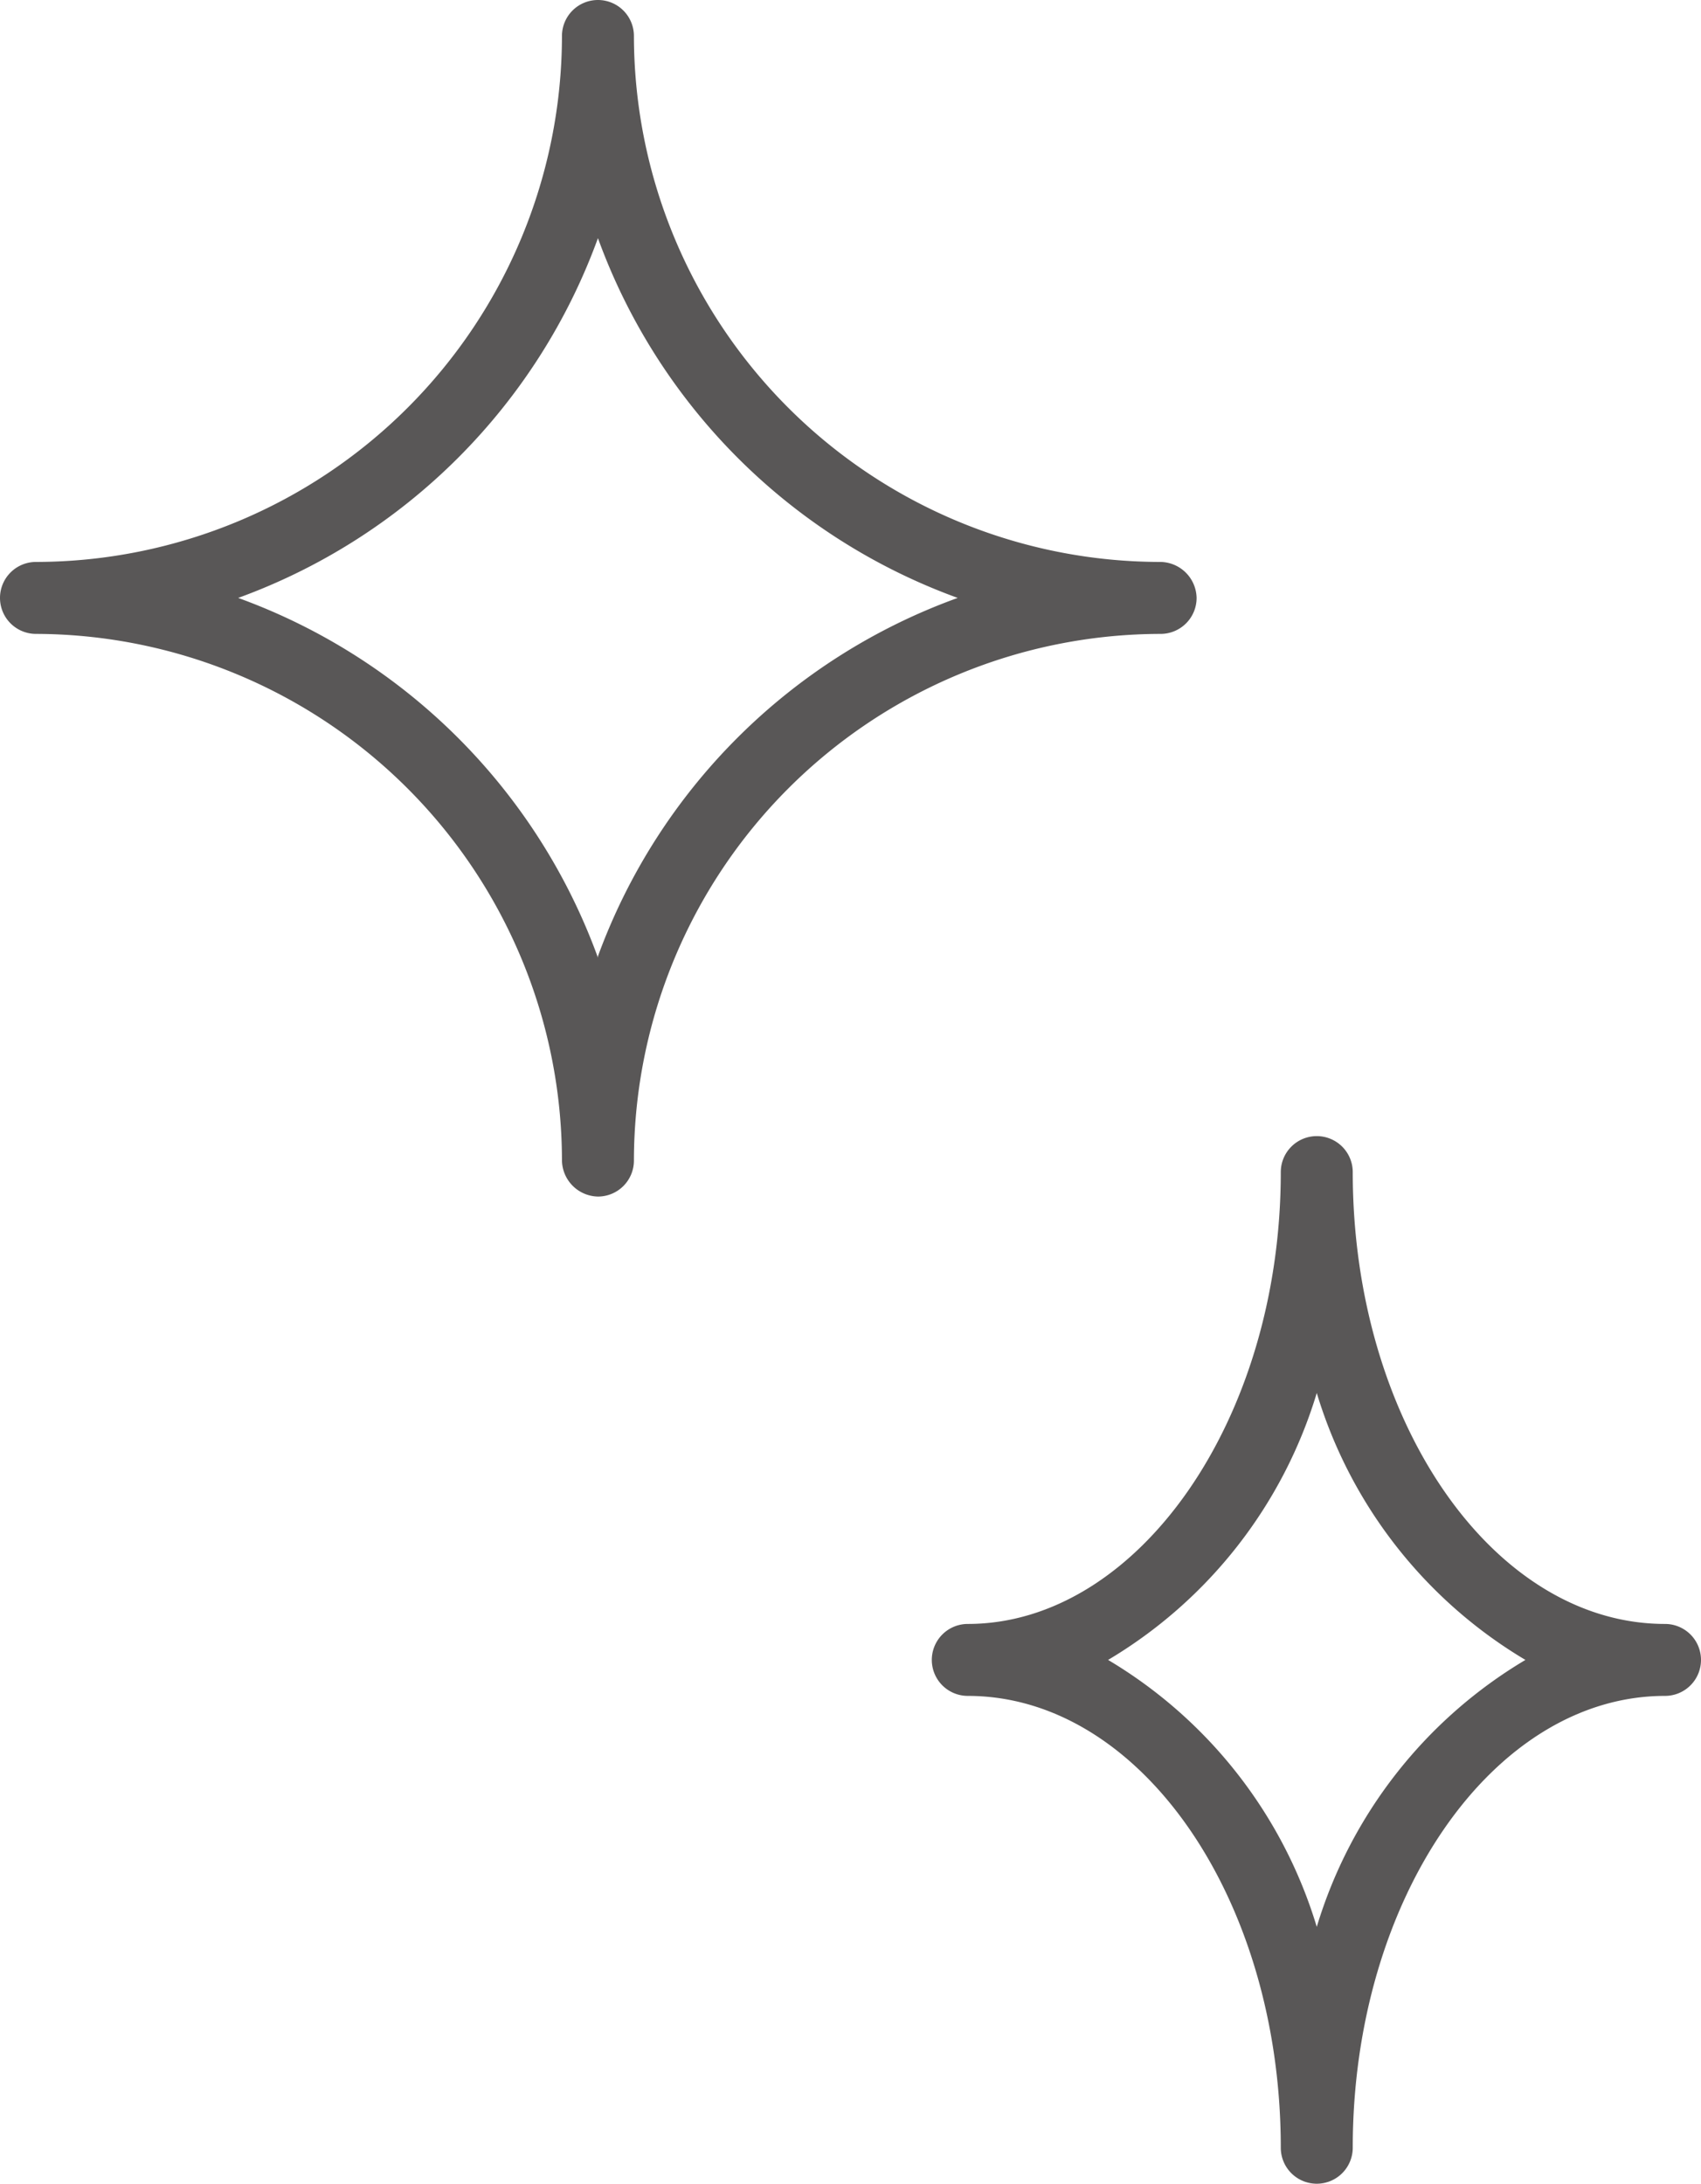
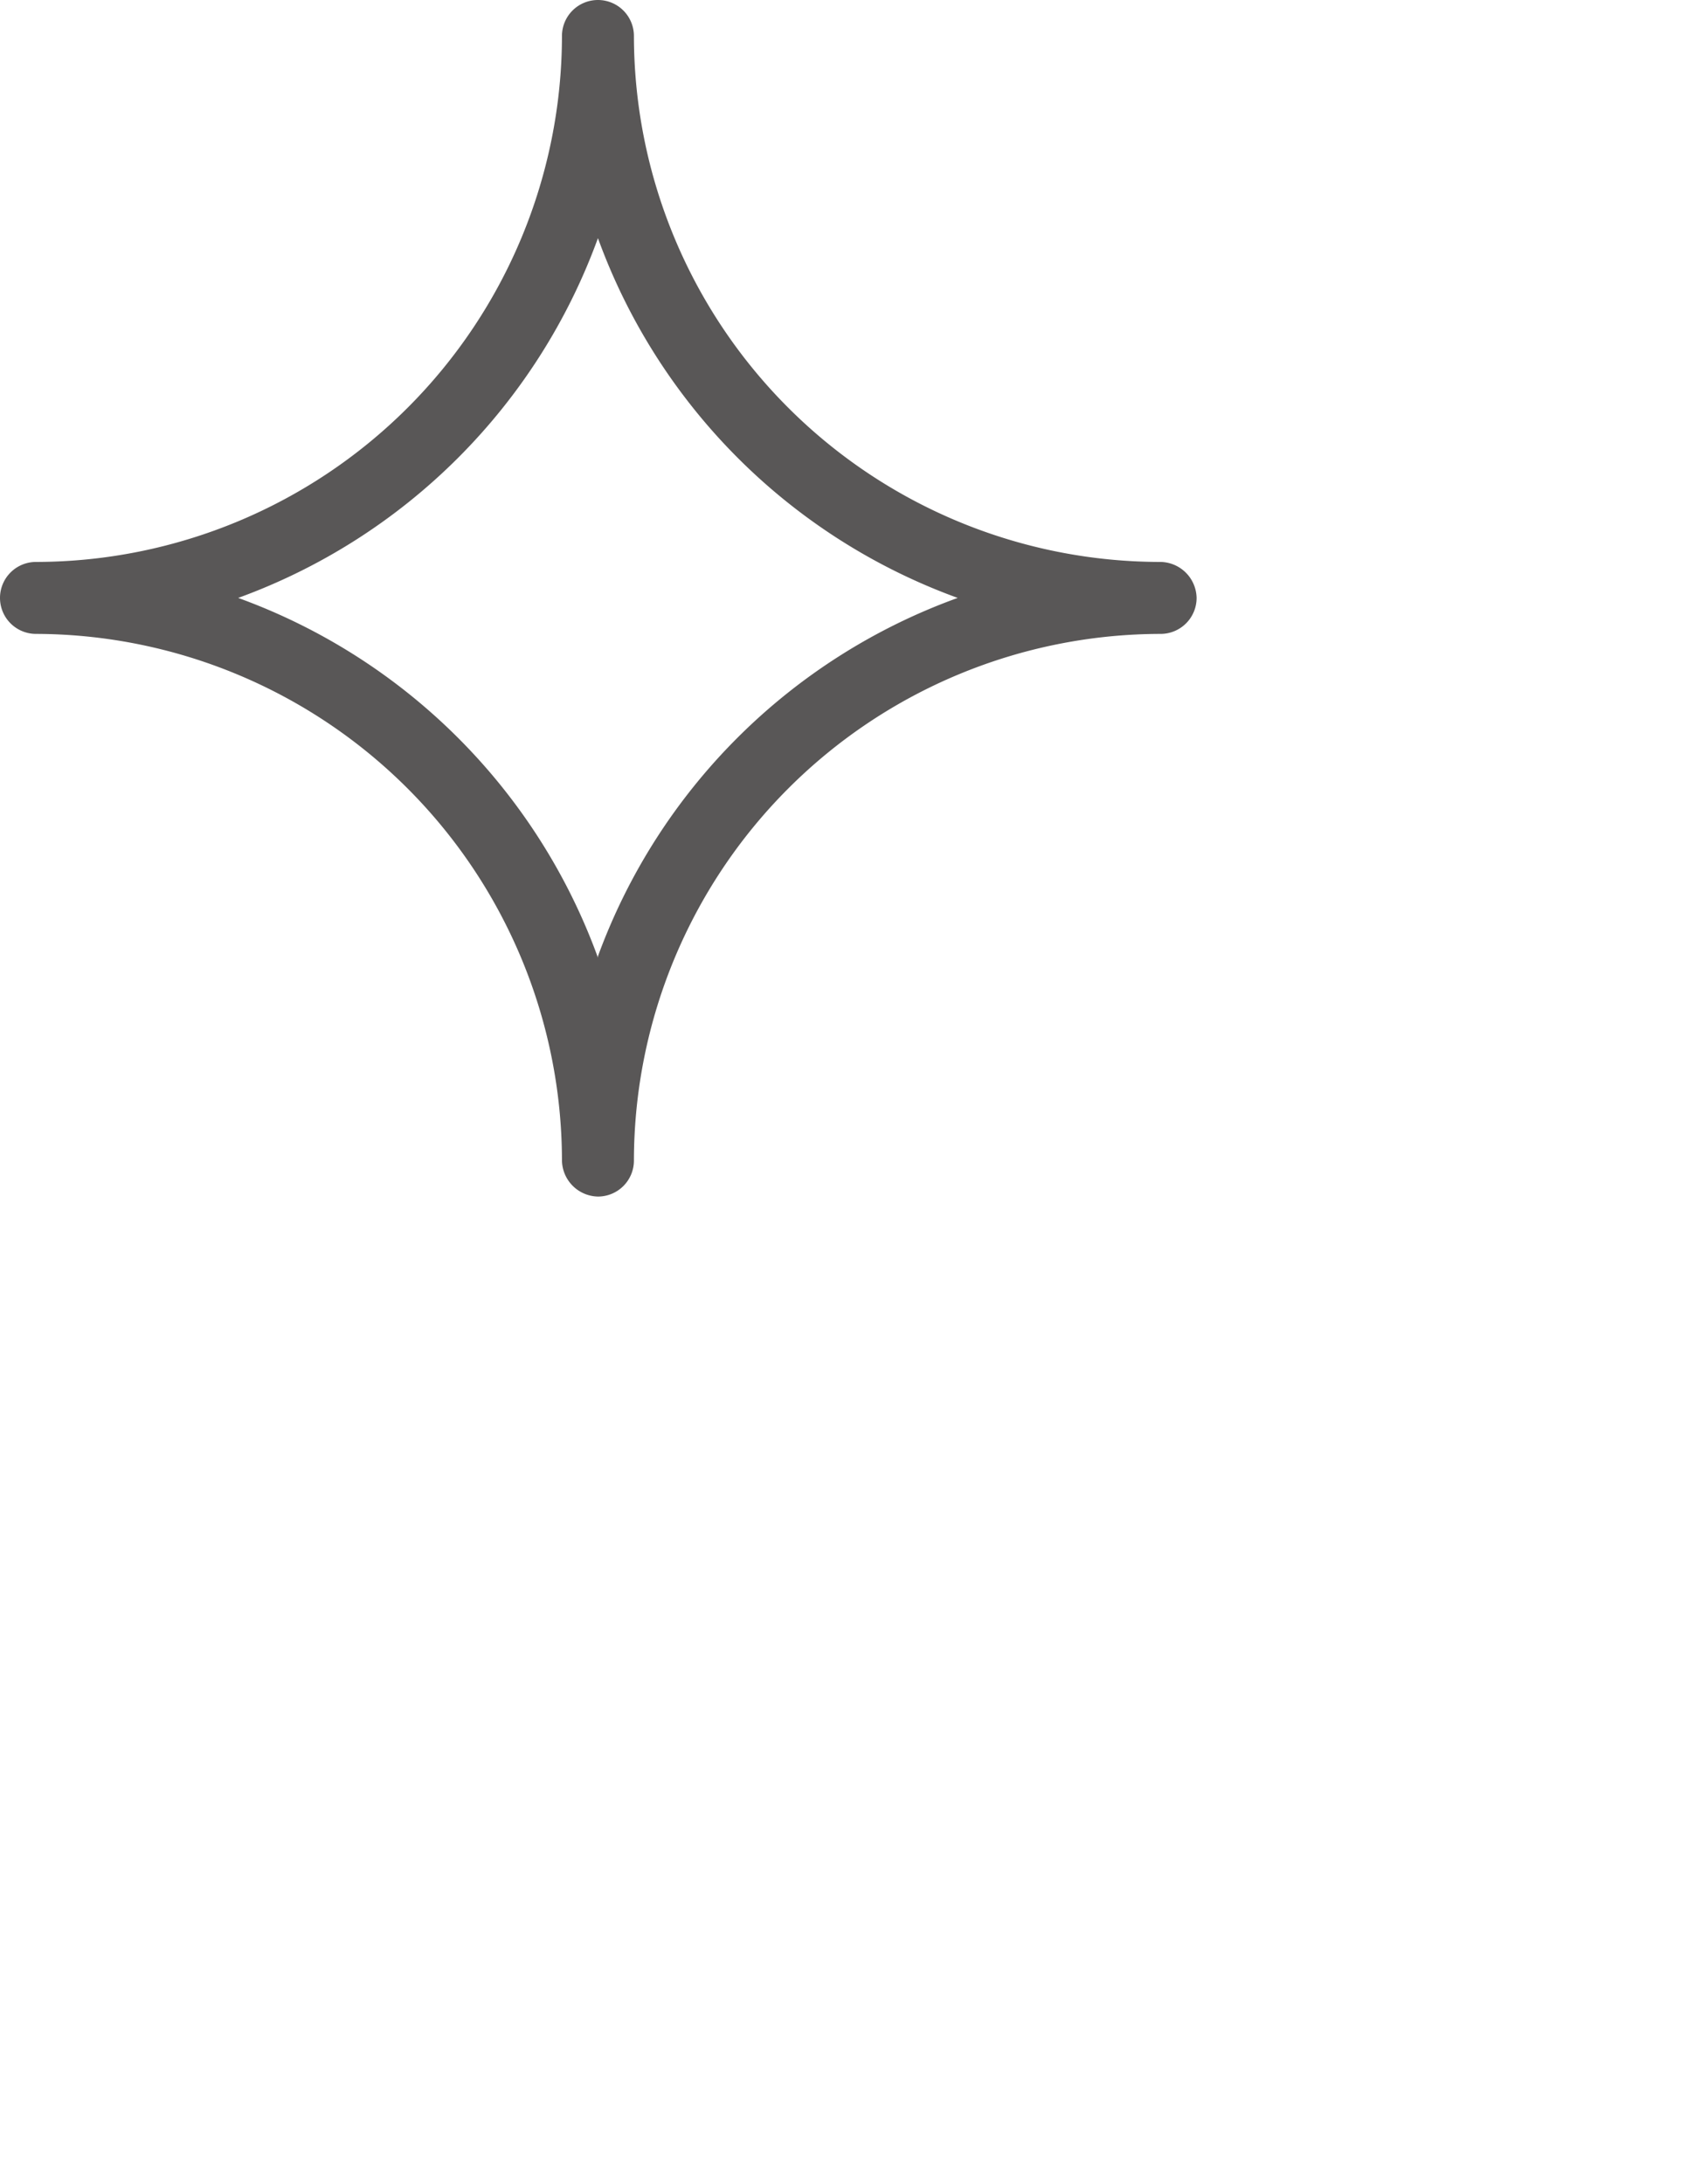
<svg xmlns="http://www.w3.org/2000/svg" viewBox="0 0 23.64 30.35">
  <defs>
    <style>.cls-1{fill:#595757;}</style>
  </defs>
  <title>アセット 23</title>
  <g id="レイヤー_2" data-name="レイヤー 2">
    <g id="レイヤー_1-2" data-name="レイヤー 1">
-       <path class="cls-1" d="M16.63,8.31a.51.51,0,0,0-.5-.5A7.32,7.32,0,0,1,8.81.5a.5.5,0,0,0-.5-.5.5.5,0,0,0-.5.5A7.32,7.32,0,0,1,.5,7.81a.5.5,0,0,0-.5.5.5.5,0,0,0,.5.5,7.33,7.33,0,0,1,7.31,7.32.51.51,0,0,0,.5.5.5.5,0,0,0,.5-.5,7.33,7.33,0,0,1,7.32-7.32A.5.5,0,0,0,16.63,8.31Zm-8.32,5a8.35,8.35,0,0,0-5-5,8.36,8.36,0,0,0,5-5,8.35,8.35,0,0,0,5,5A8.34,8.34,0,0,0,8.31,13.29Z" />
-       <path class="cls-1" d="M23.14,22.57c-2.39,0-4.34-2.82-4.34-6.28a.5.5,0,0,0-.5-.5.5.5,0,0,0-.5.5c0,3.46-2,6.28-4.35,6.28a.5.5,0,1,0,0,1c2.4,0,4.35,2.82,4.35,6.28a.5.5,0,0,0,.5.5.5.5,0,0,0,.5-.5c0-3.46,1.95-6.28,4.34-6.28a.5.5,0,0,0,0-1ZM18.3,26.78a6.5,6.5,0,0,0-2.9-3.71,6.5,6.5,0,0,0,2.9-3.71,6.5,6.5,0,0,0,2.9,3.71A6.5,6.5,0,0,0,18.3,26.78Z" />
+       <path class="cls-1" d="M16.63,8.31a.51.51,0,0,0-.5-.5A7.32,7.32,0,0,1,8.81.5a.5.5,0,0,0-.5-.5.5.5,0,0,0-.5.5A7.32,7.32,0,0,1,.5,7.81a.5.5,0,0,0-.5.5.5.5,0,0,0,.5.5,7.33,7.33,0,0,1,7.31,7.32.51.51,0,0,0,.5.5.5.5,0,0,0,.5-.5,7.33,7.33,0,0,1,7.32-7.32A.5.5,0,0,0,16.63,8.31Zm-8.32,5a8.35,8.35,0,0,0-5-5,8.36,8.36,0,0,0,5-5,8.35,8.35,0,0,0,5,5A8.34,8.34,0,0,0,8.31,13.29" />
    </g>
  </g>
</svg>